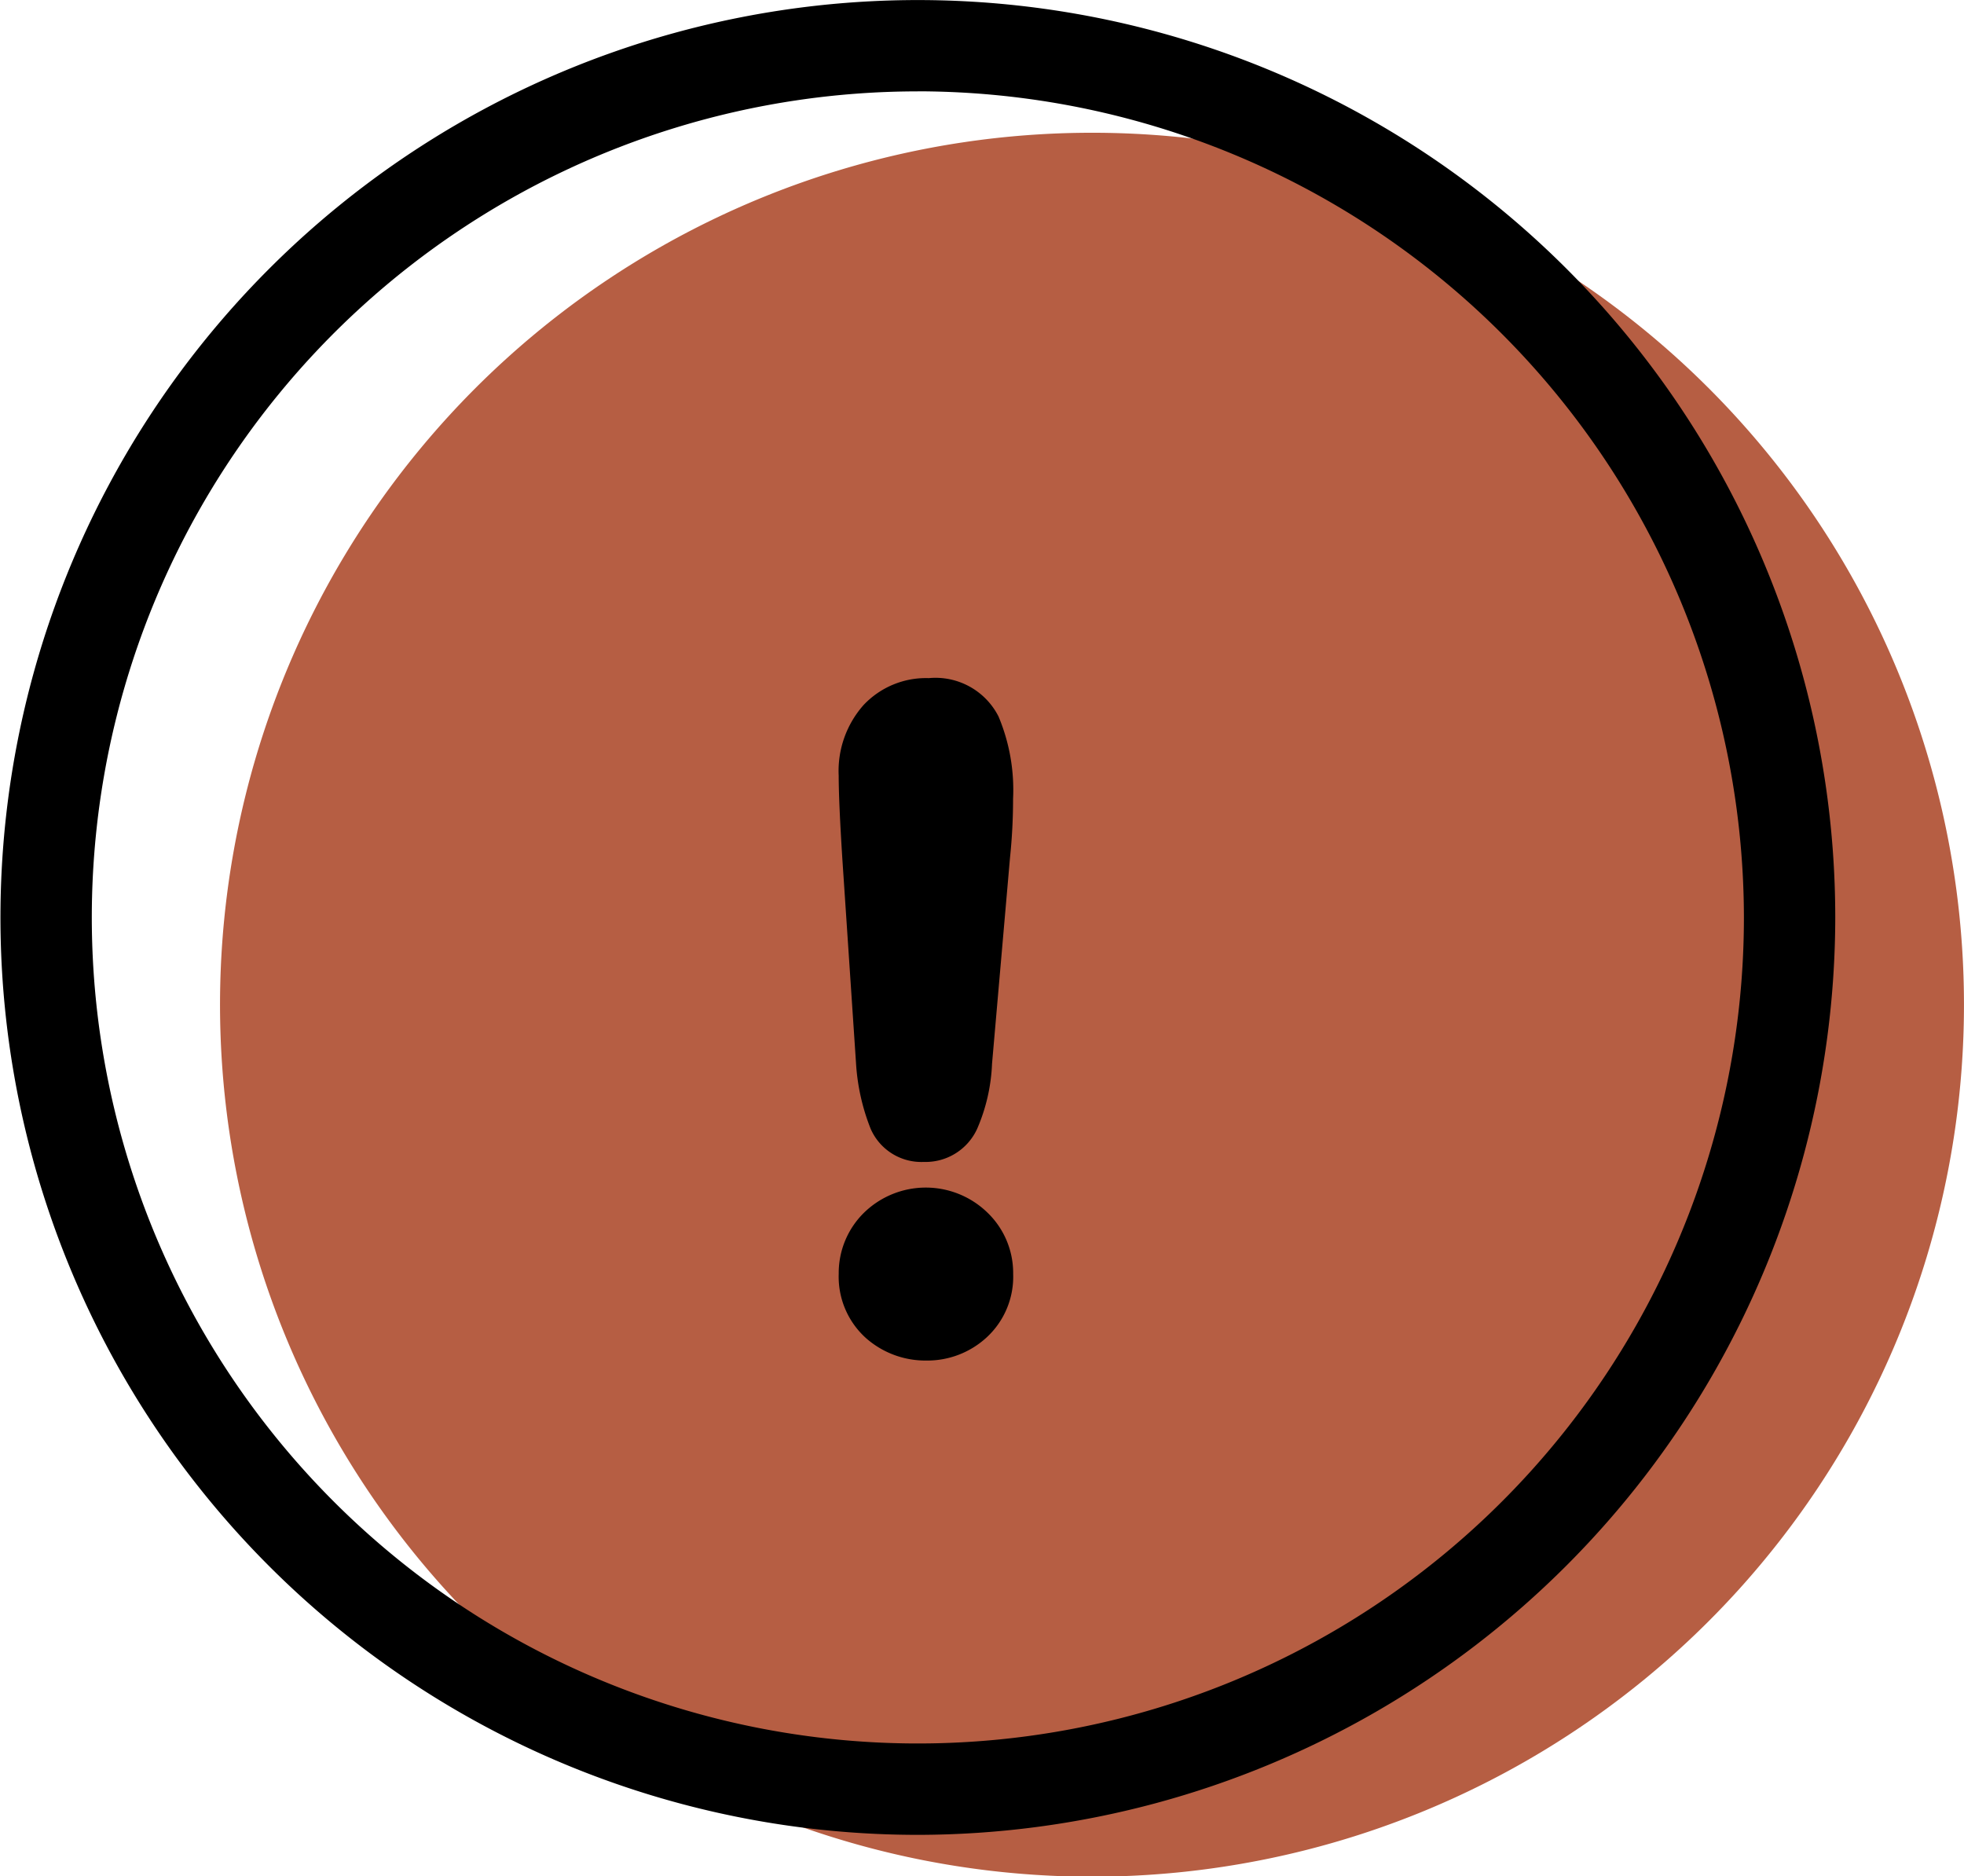
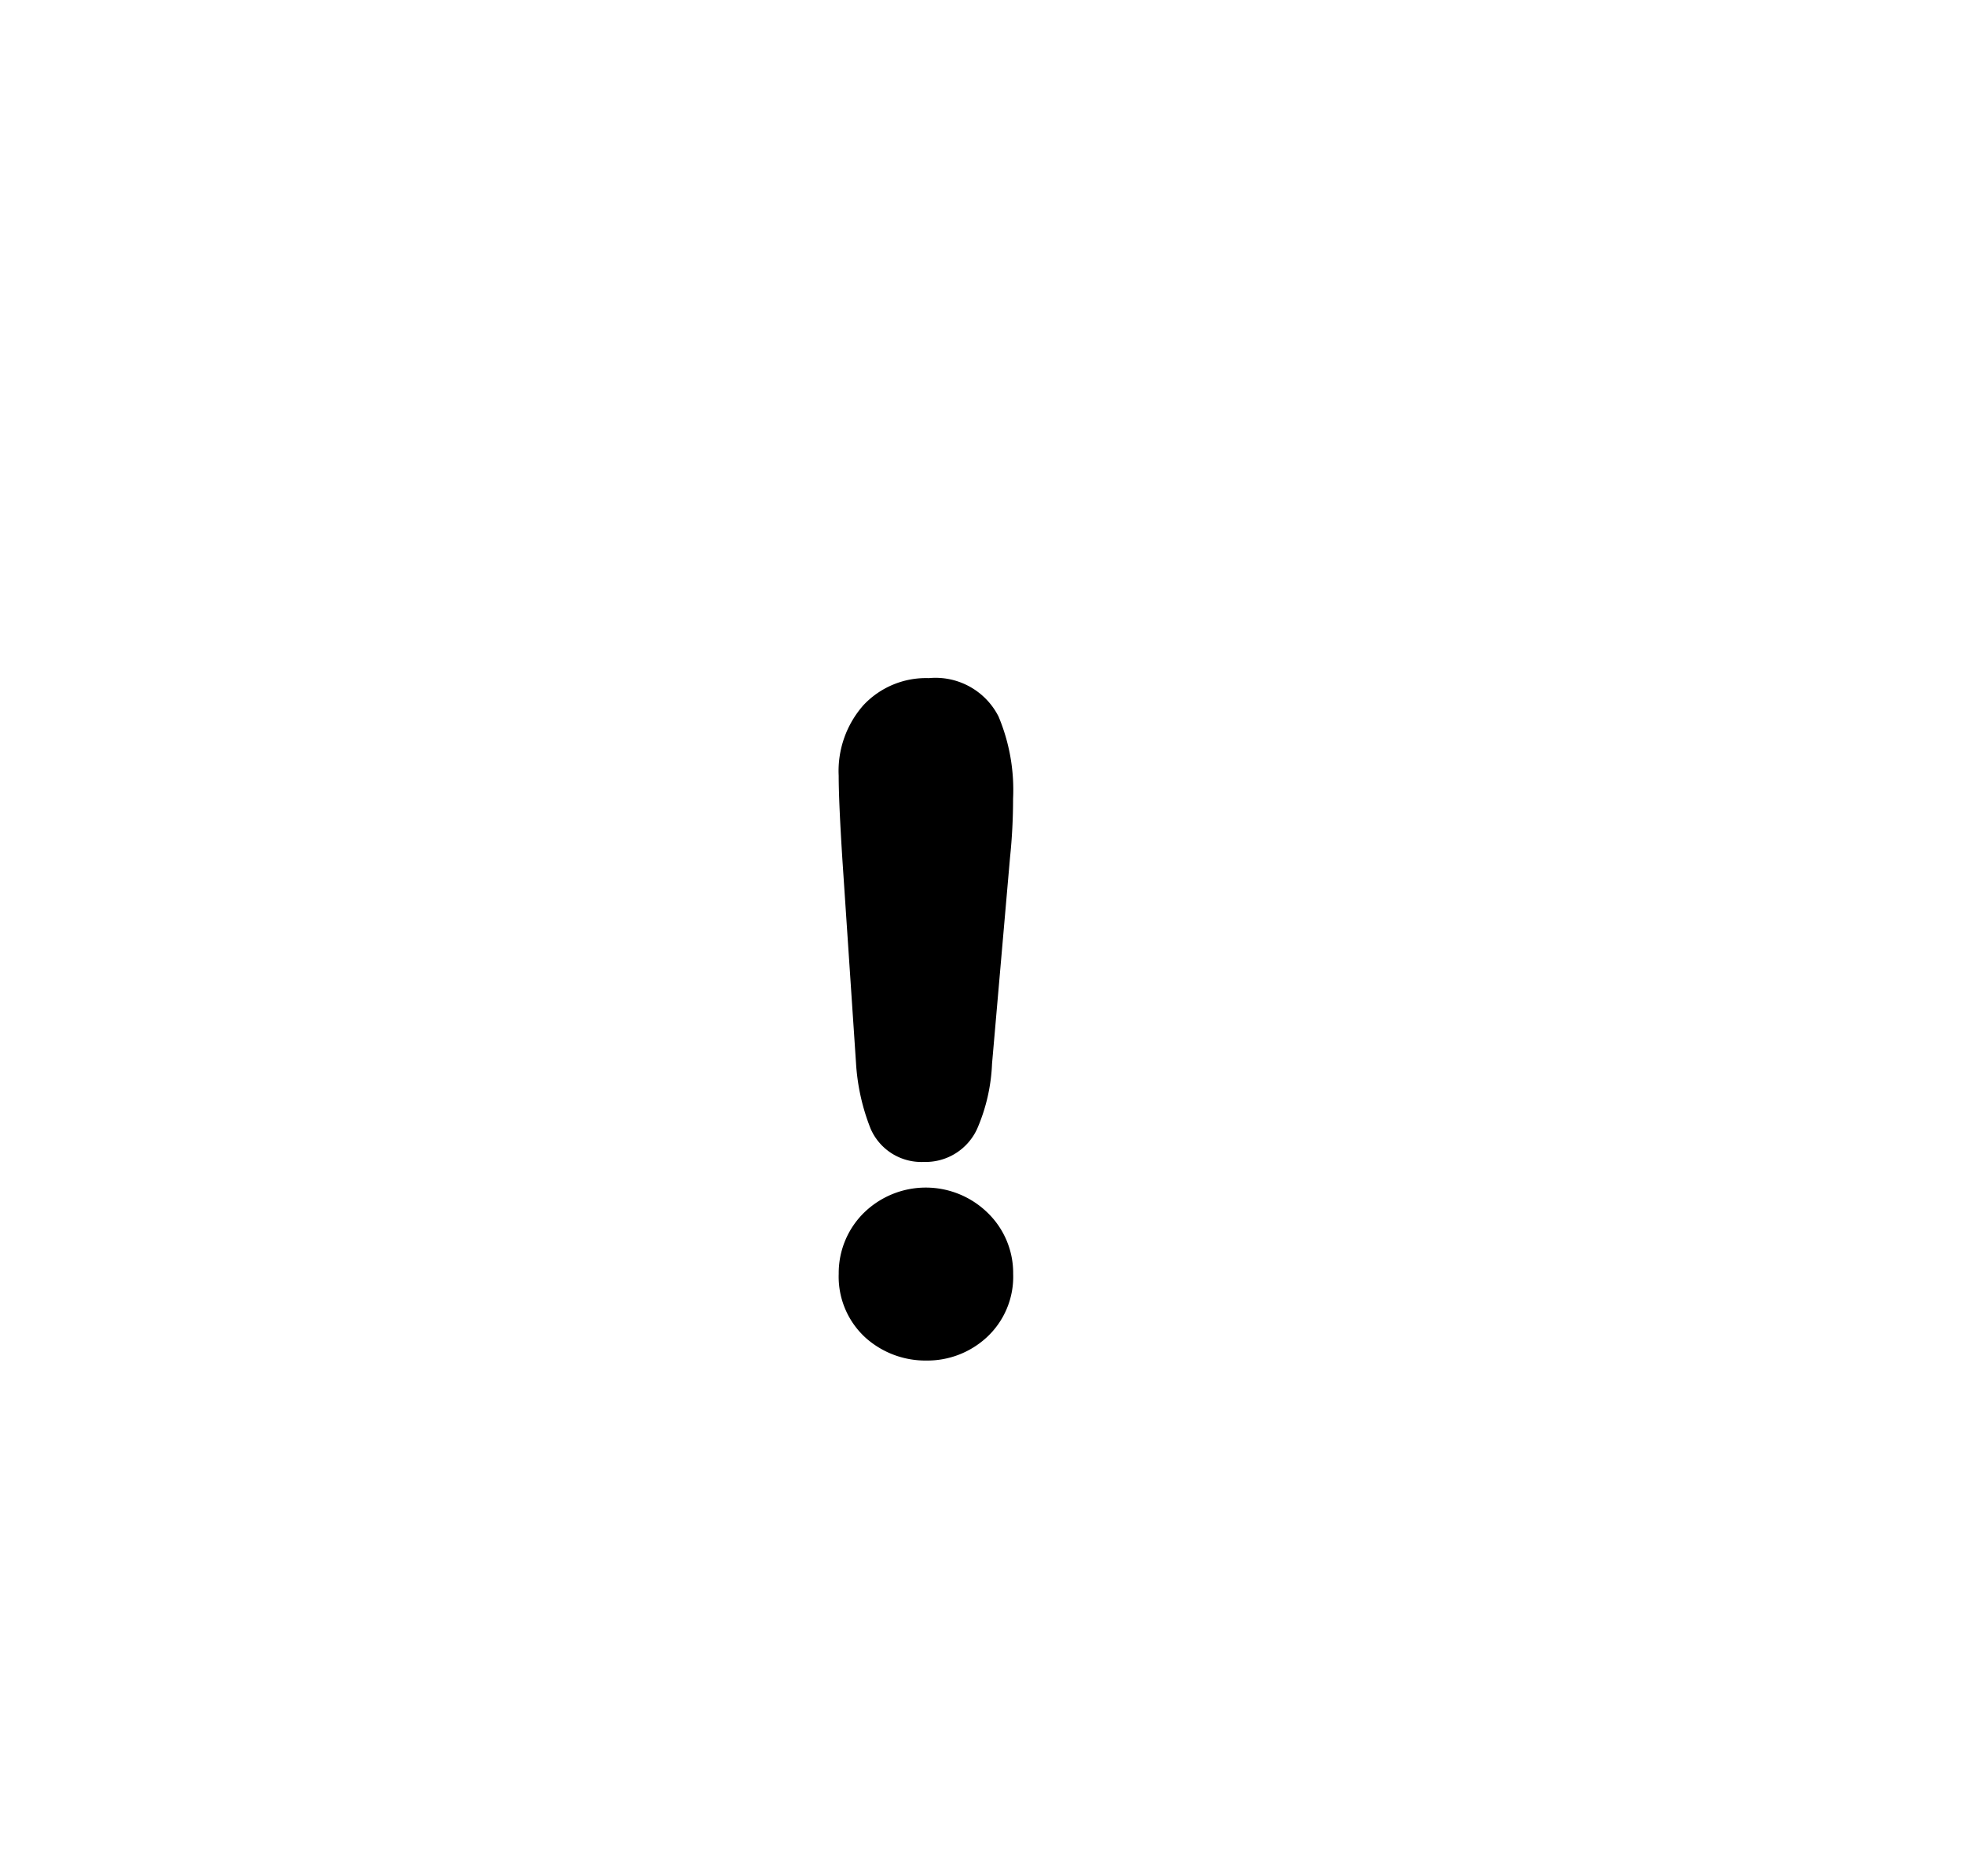
<svg xmlns="http://www.w3.org/2000/svg" width="64.501" height="61.621" viewBox="0 0 64.501 61.621">
  <g id="Grupo_2341" data-name="Grupo 2341" transform="translate(0 -1.44)">
    <g id="group-14svg">
-       <path id="path-1_4_" d="M64.5,34.432A28.637,28.637,0,1,1,35.864,5.8,28.633,28.633,0,0,1,64.5,34.432Z" fill="#b65e43" />
-       <path id="path-2_4_" d="M30.137,61.7A30.129,30.129,0,1,1,60.273,31.569,30.167,30.167,0,0,1,30.137,61.7Zm0-57.259a27.129,27.129,0,1,0,27.136,27.13A27.165,27.165,0,0,0,30.137,4.439Z" />
      <path id="path-3_4_" d="M28.113,36.354a6.948,6.948,0,0,0,.482,2.161A1.817,1.817,0,0,0,30.34,39.6a1.863,1.863,0,0,0,1.751-1.087,5.957,5.957,0,0,0,.489-2.135l.591-6.777a18.556,18.556,0,0,0,.1-1.926,6.225,6.225,0,0,0-.479-2.707,2.321,2.321,0,0,0-2.288-1.257,2.813,2.813,0,0,0-2.147.888,3.263,3.263,0,0,0-.813,2.319q0,.855.126,2.82Z" />
      <path id="path-4_4_" d="M28.376,41.267a2.776,2.776,0,0,0-.831,2.007,2.709,2.709,0,0,0,.9,2.116,2.951,2.951,0,0,0,1.979.733,2.876,2.876,0,0,0,1.967-.749,2.71,2.71,0,0,0,.883-2.1,2.752,2.752,0,0,0-.846-2.011A2.906,2.906,0,0,0,28.376,41.267Z" />
    </g>
  </g>
</svg>